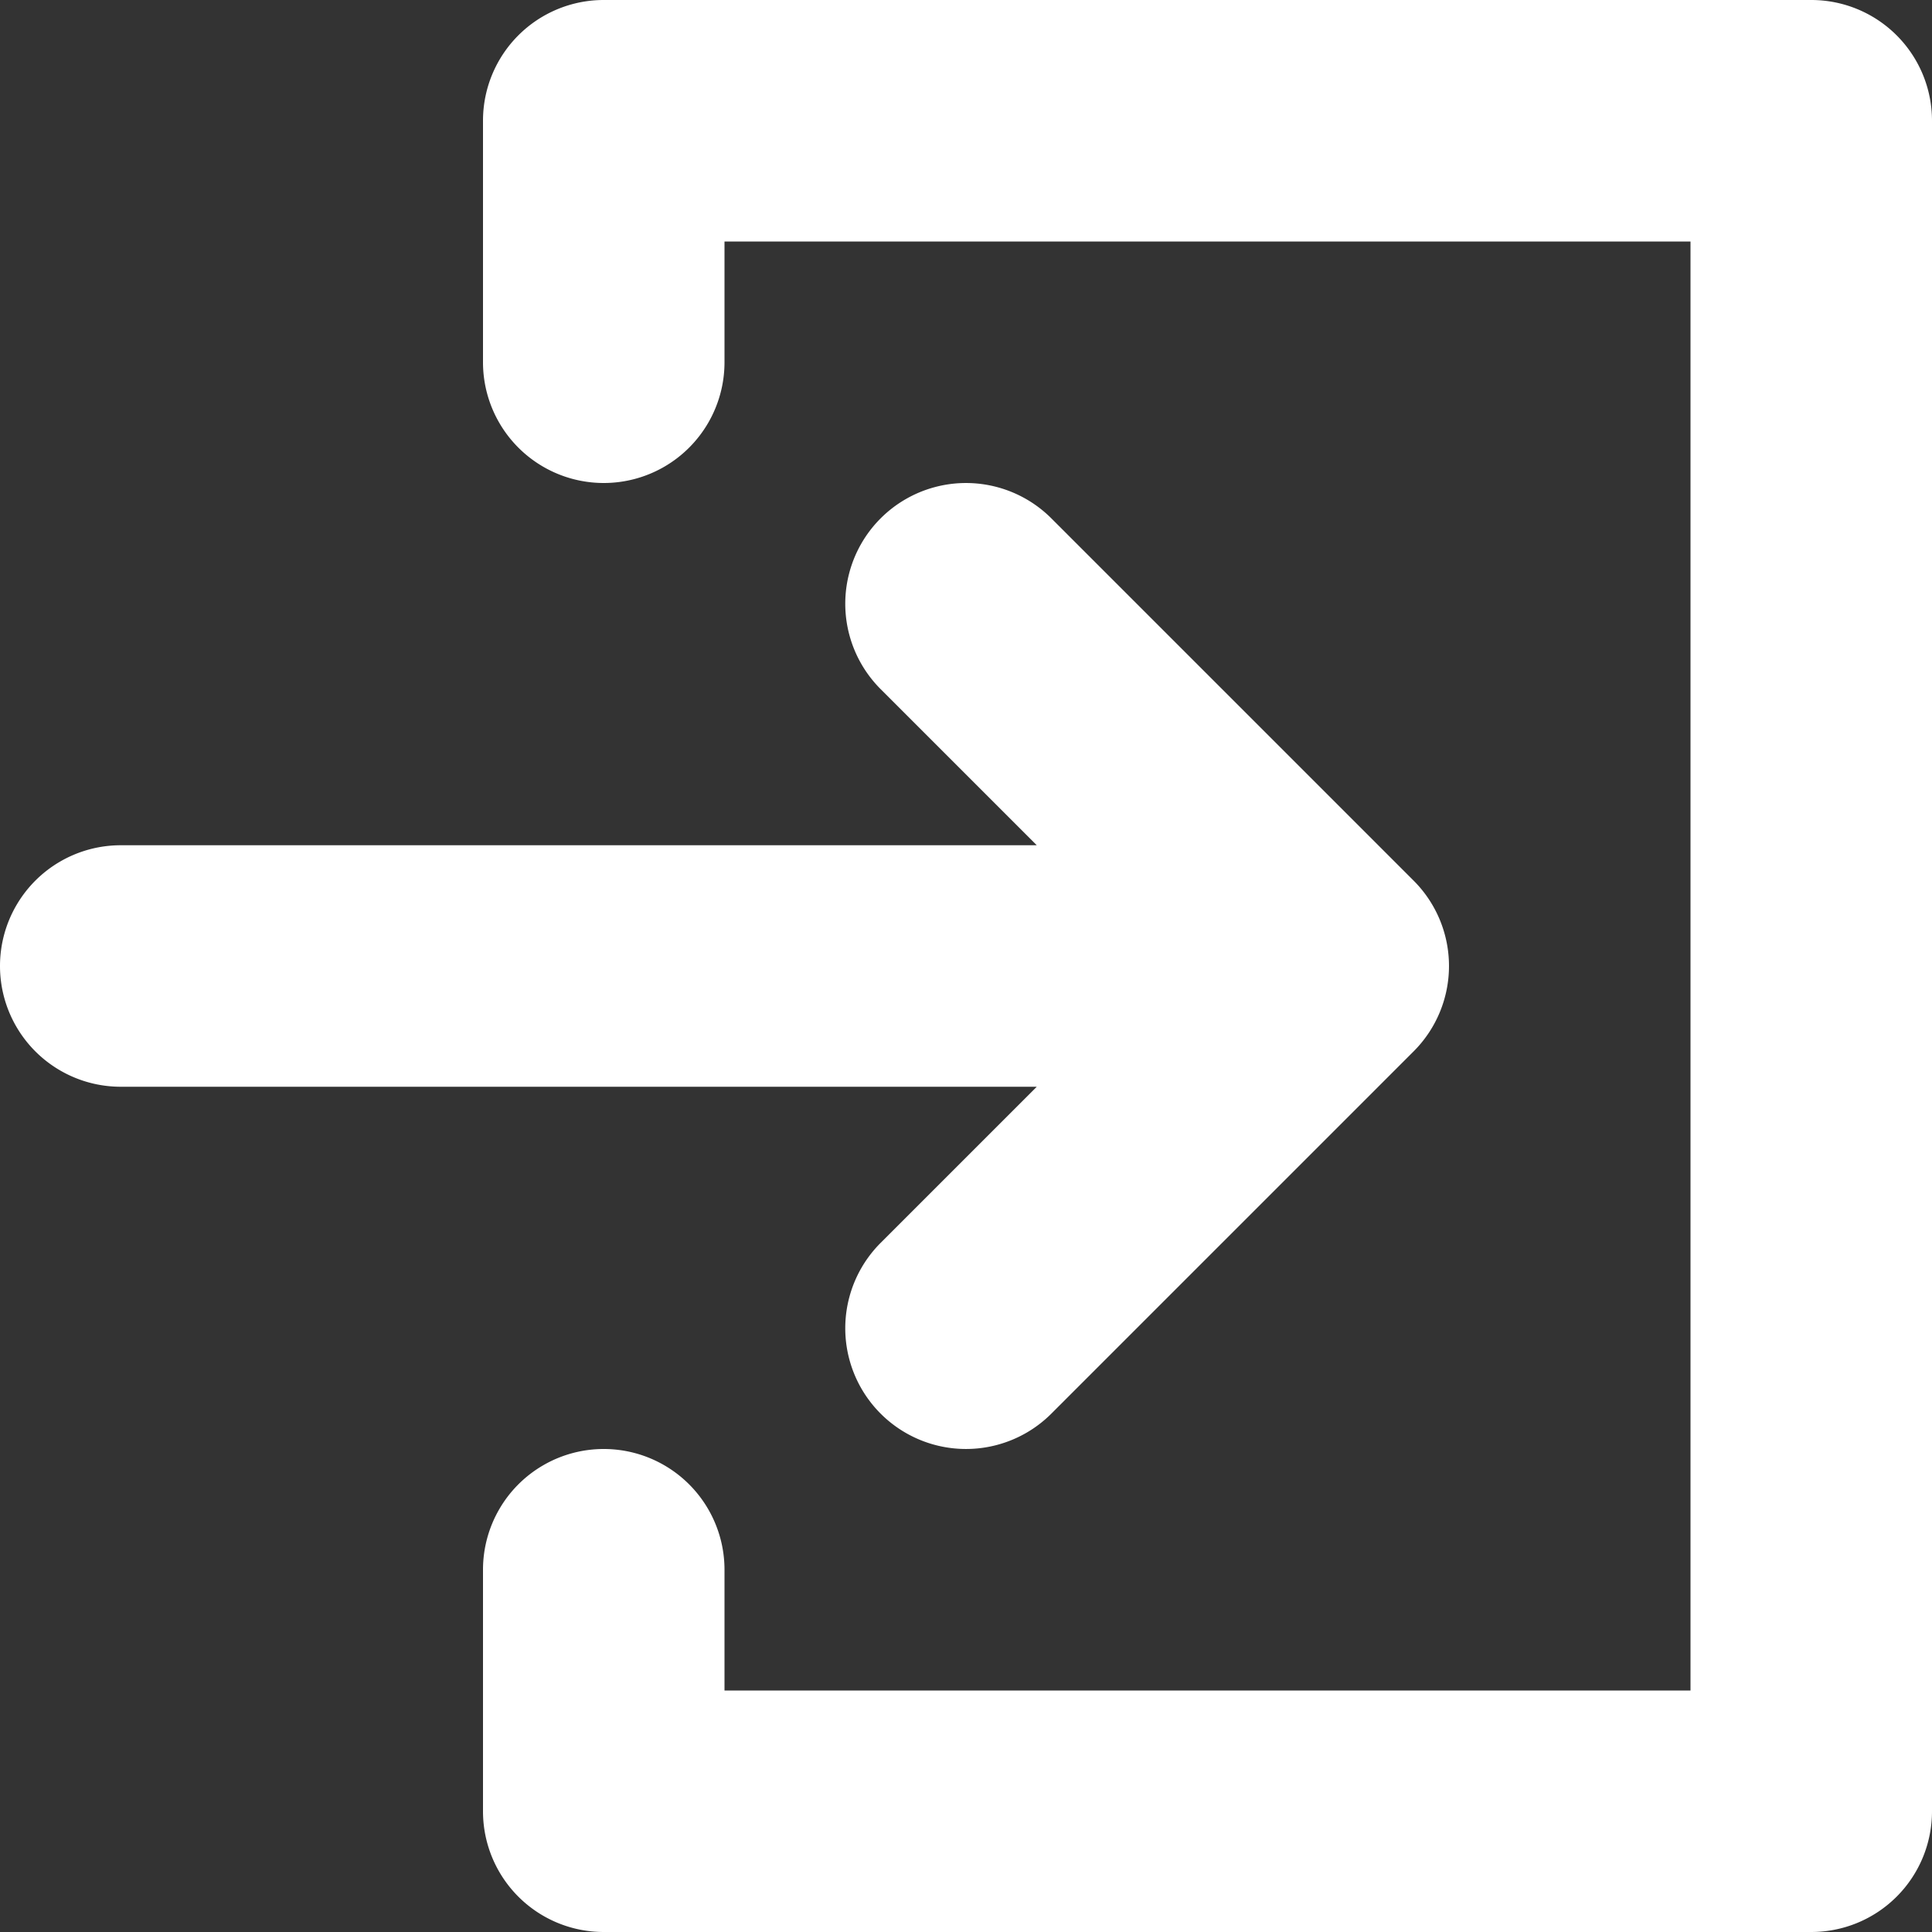
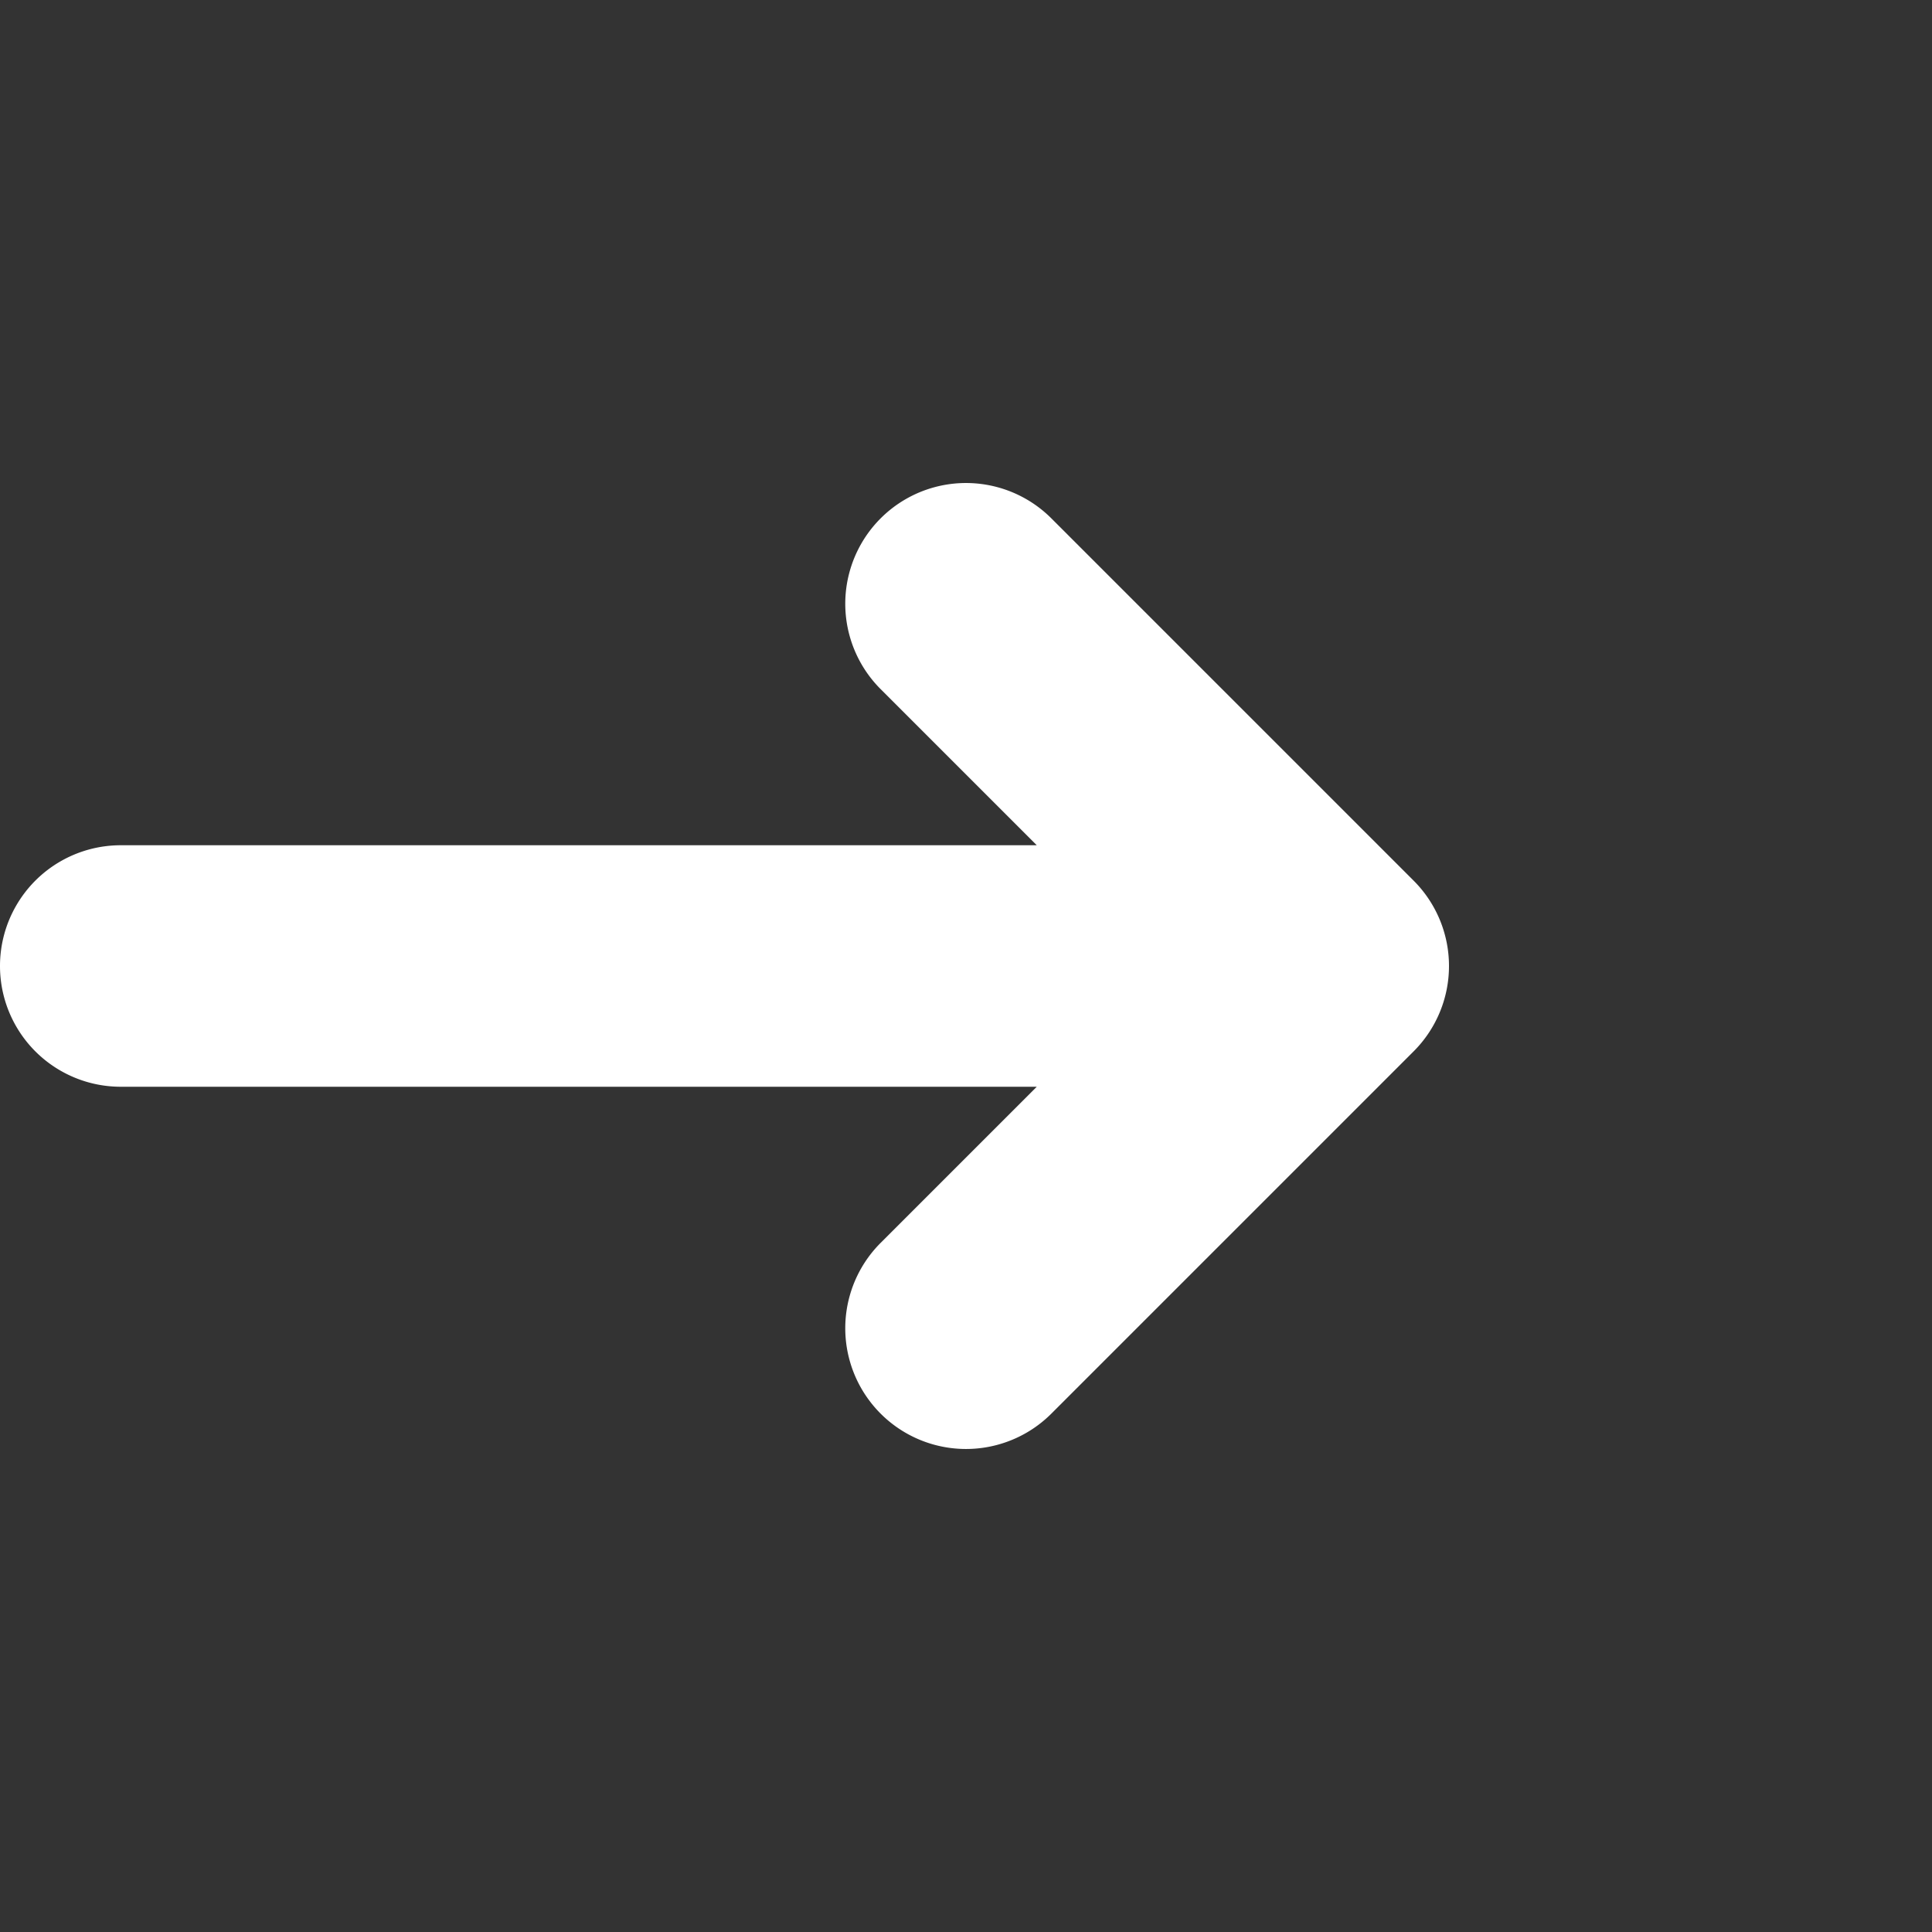
<svg xmlns="http://www.w3.org/2000/svg" viewBox="0 0 96 96">
  <rect x="0" y="0" width="96" height="96" fill="#333333" stroke="none" />
  <path d="m43.758 61.758a5.999 5.999 0 1 0 8.484 8.484l18-18a5.998 5.998 0 0 0 0-8.484l-18-18a5.999 5.999 0 0 0 -8.484 8.484l7.758 7.758h-45.516a6 6 0 0 0 0 12h45.516z" fill="#fff" />
-   <path d="m90 0h-60a5.997 5.997 0 0 0 -6 6v12a6 6 0 0 0 12 0v-6h48v72h-48v-6a6 6 0 0 0 -12 0v12a5.997 5.997 0 0 0 6 6h60a5.997 5.997 0 0 0 6-6v-84a5.997 5.997 0 0 0 -6-6z" fill="#fff" />
</svg>